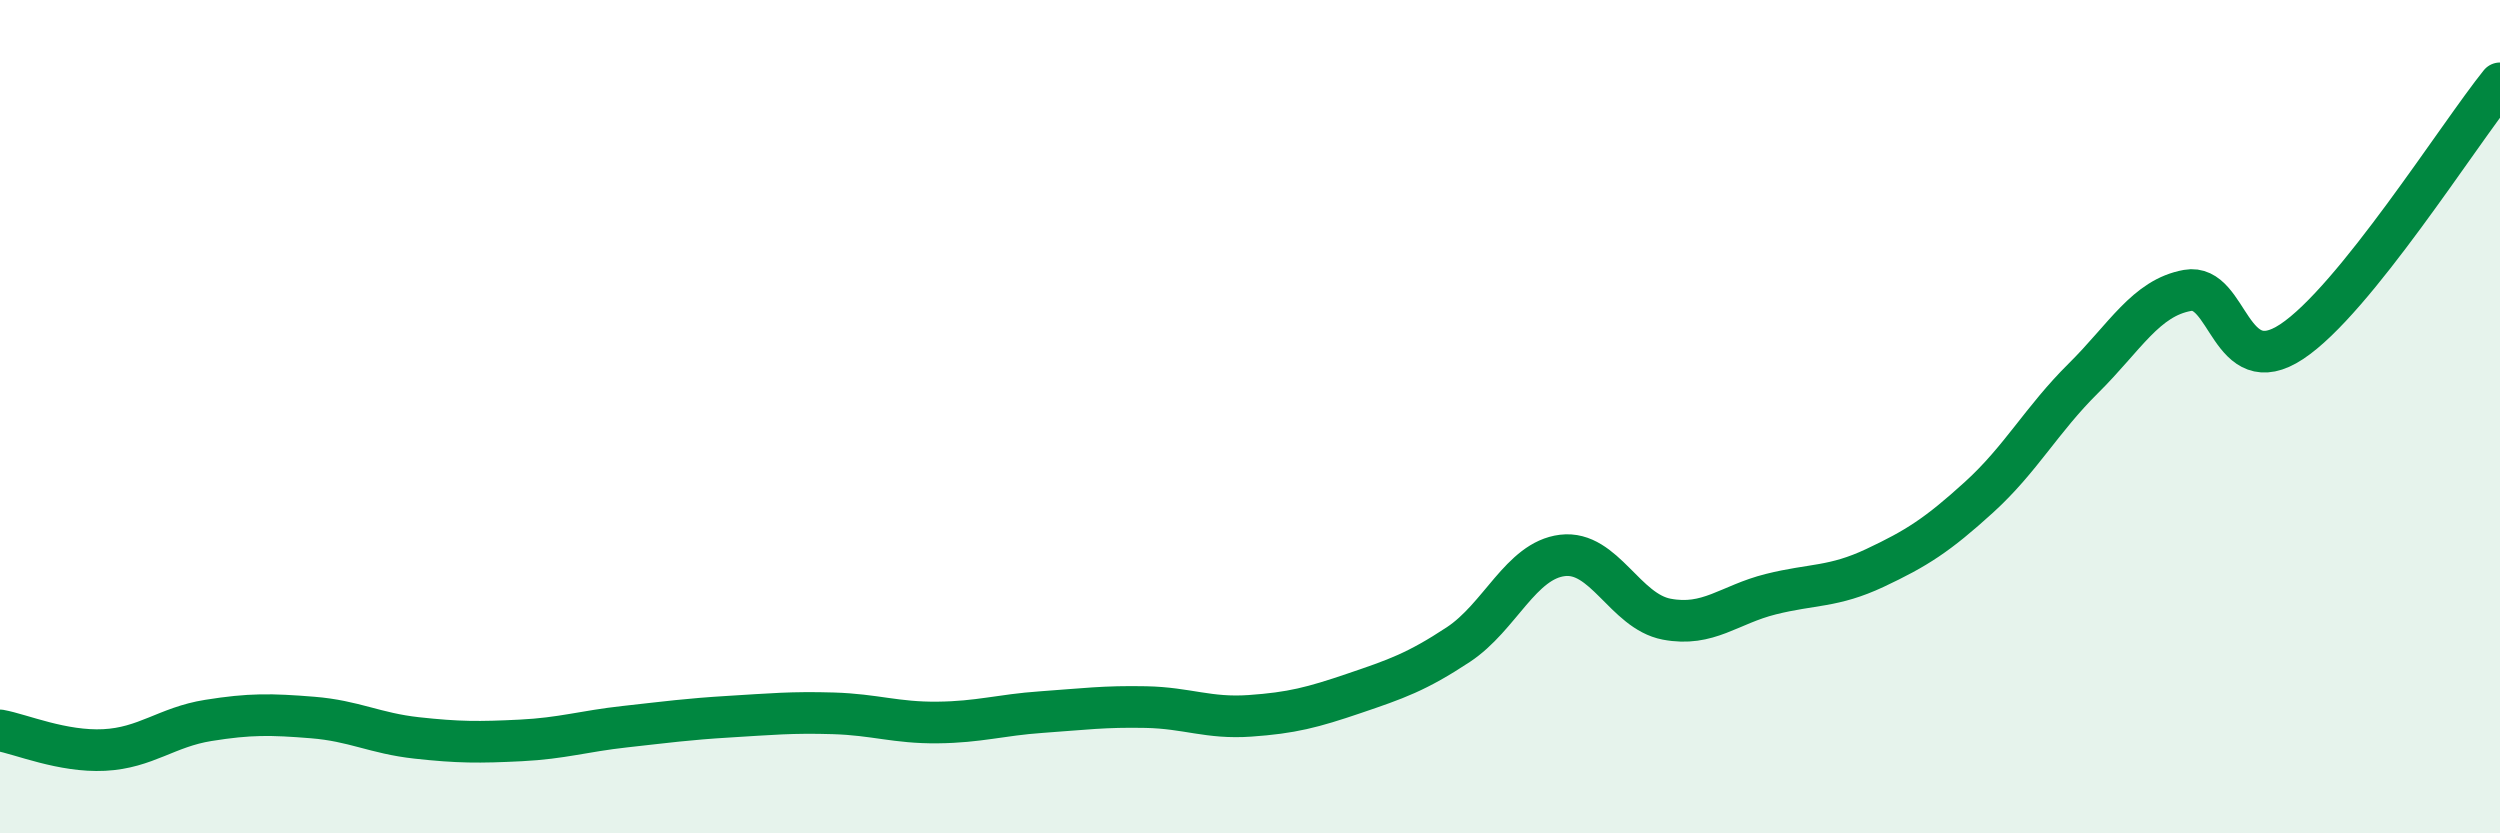
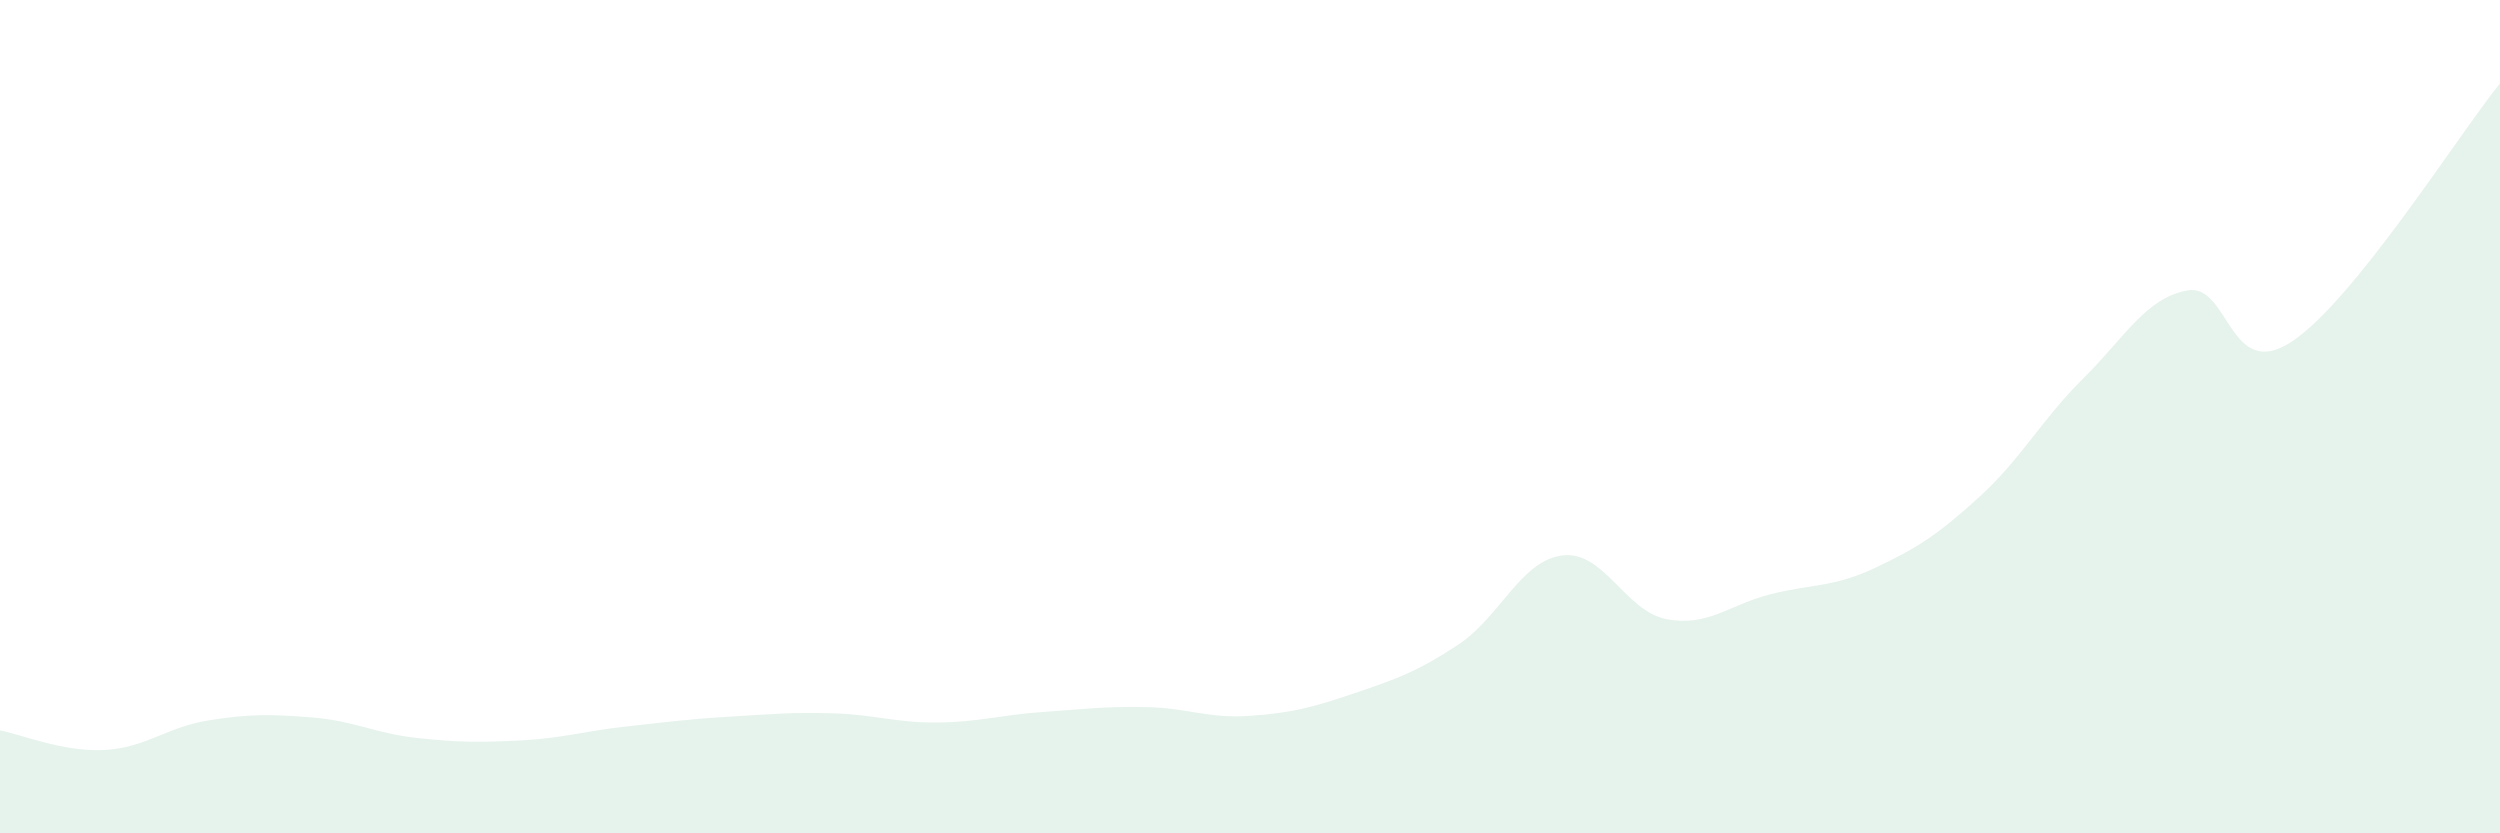
<svg xmlns="http://www.w3.org/2000/svg" width="60" height="20" viewBox="0 0 60 20">
  <path d="M 0,17.53 C 0.5,17.62 1.5,18.05 2.5,18 C 3.5,17.95 4,17.45 5,17.29 C 6,17.13 6.5,17.14 7.5,17.22 C 8.5,17.3 9,17.6 10,17.71 C 11,17.82 11.5,17.82 12.5,17.77 C 13.5,17.72 14,17.55 15,17.44 C 16,17.33 16.5,17.26 17.5,17.2 C 18.5,17.14 19,17.09 20,17.12 C 21,17.15 21.5,17.35 22.5,17.34 C 23.5,17.33 24,17.16 25,17.09 C 26,17.02 26.5,16.95 27.5,16.97 C 28.5,16.99 29,17.25 30,17.18 C 31,17.11 31.5,16.98 32.5,16.64 C 33.5,16.3 34,16.13 35,15.47 C 36,14.81 36.5,13.45 37.5,13.33 C 38.5,13.21 39,14.67 40,14.86 C 41,15.05 41.5,14.51 42.5,14.26 C 43.5,14.01 44,14.1 45,13.63 C 46,13.16 46.5,12.84 47.5,11.93 C 48.5,11.02 49,10.07 50,9.08 C 51,8.09 51.5,7.15 52.5,6.97 C 53.5,6.79 53.5,9.19 55,8.2 C 56.5,7.21 59,3.24 60,2L60 20L0 20Z" fill="#008740" opacity="0.1" stroke-linecap="round" stroke-linejoin="round" />
-   <path d="M 0,17.53 C 0.5,17.62 1.5,18.05 2.5,18 C 3.5,17.95 4,17.45 5,17.29 C 6,17.13 6.5,17.14 7.5,17.22 C 8.5,17.3 9,17.6 10,17.71 C 11,17.82 11.5,17.82 12.5,17.77 C 13.5,17.72 14,17.55 15,17.44 C 16,17.33 16.5,17.26 17.5,17.2 C 18.5,17.14 19,17.09 20,17.12 C 21,17.15 21.5,17.35 22.5,17.34 C 23.5,17.33 24,17.16 25,17.09 C 26,17.02 26.5,16.95 27.5,16.97 C 28.5,16.99 29,17.25 30,17.18 C 31,17.11 31.5,16.98 32.5,16.64 C 33.5,16.3 34,16.13 35,15.47 C 36,14.81 36.5,13.45 37.5,13.33 C 38.5,13.21 39,14.67 40,14.86 C 41,15.05 41.5,14.51 42.5,14.26 C 43.5,14.01 44,14.1 45,13.63 C 46,13.16 46.5,12.84 47.5,11.93 C 48.5,11.02 49,10.07 50,9.08 C 51,8.09 51.5,7.15 52.5,6.97 C 53.5,6.79 53.5,9.19 55,8.2 C 56.5,7.21 59,3.24 60,2" stroke="#008740" stroke-width="1" fill="none" stroke-linecap="round" stroke-linejoin="round" />
</svg>